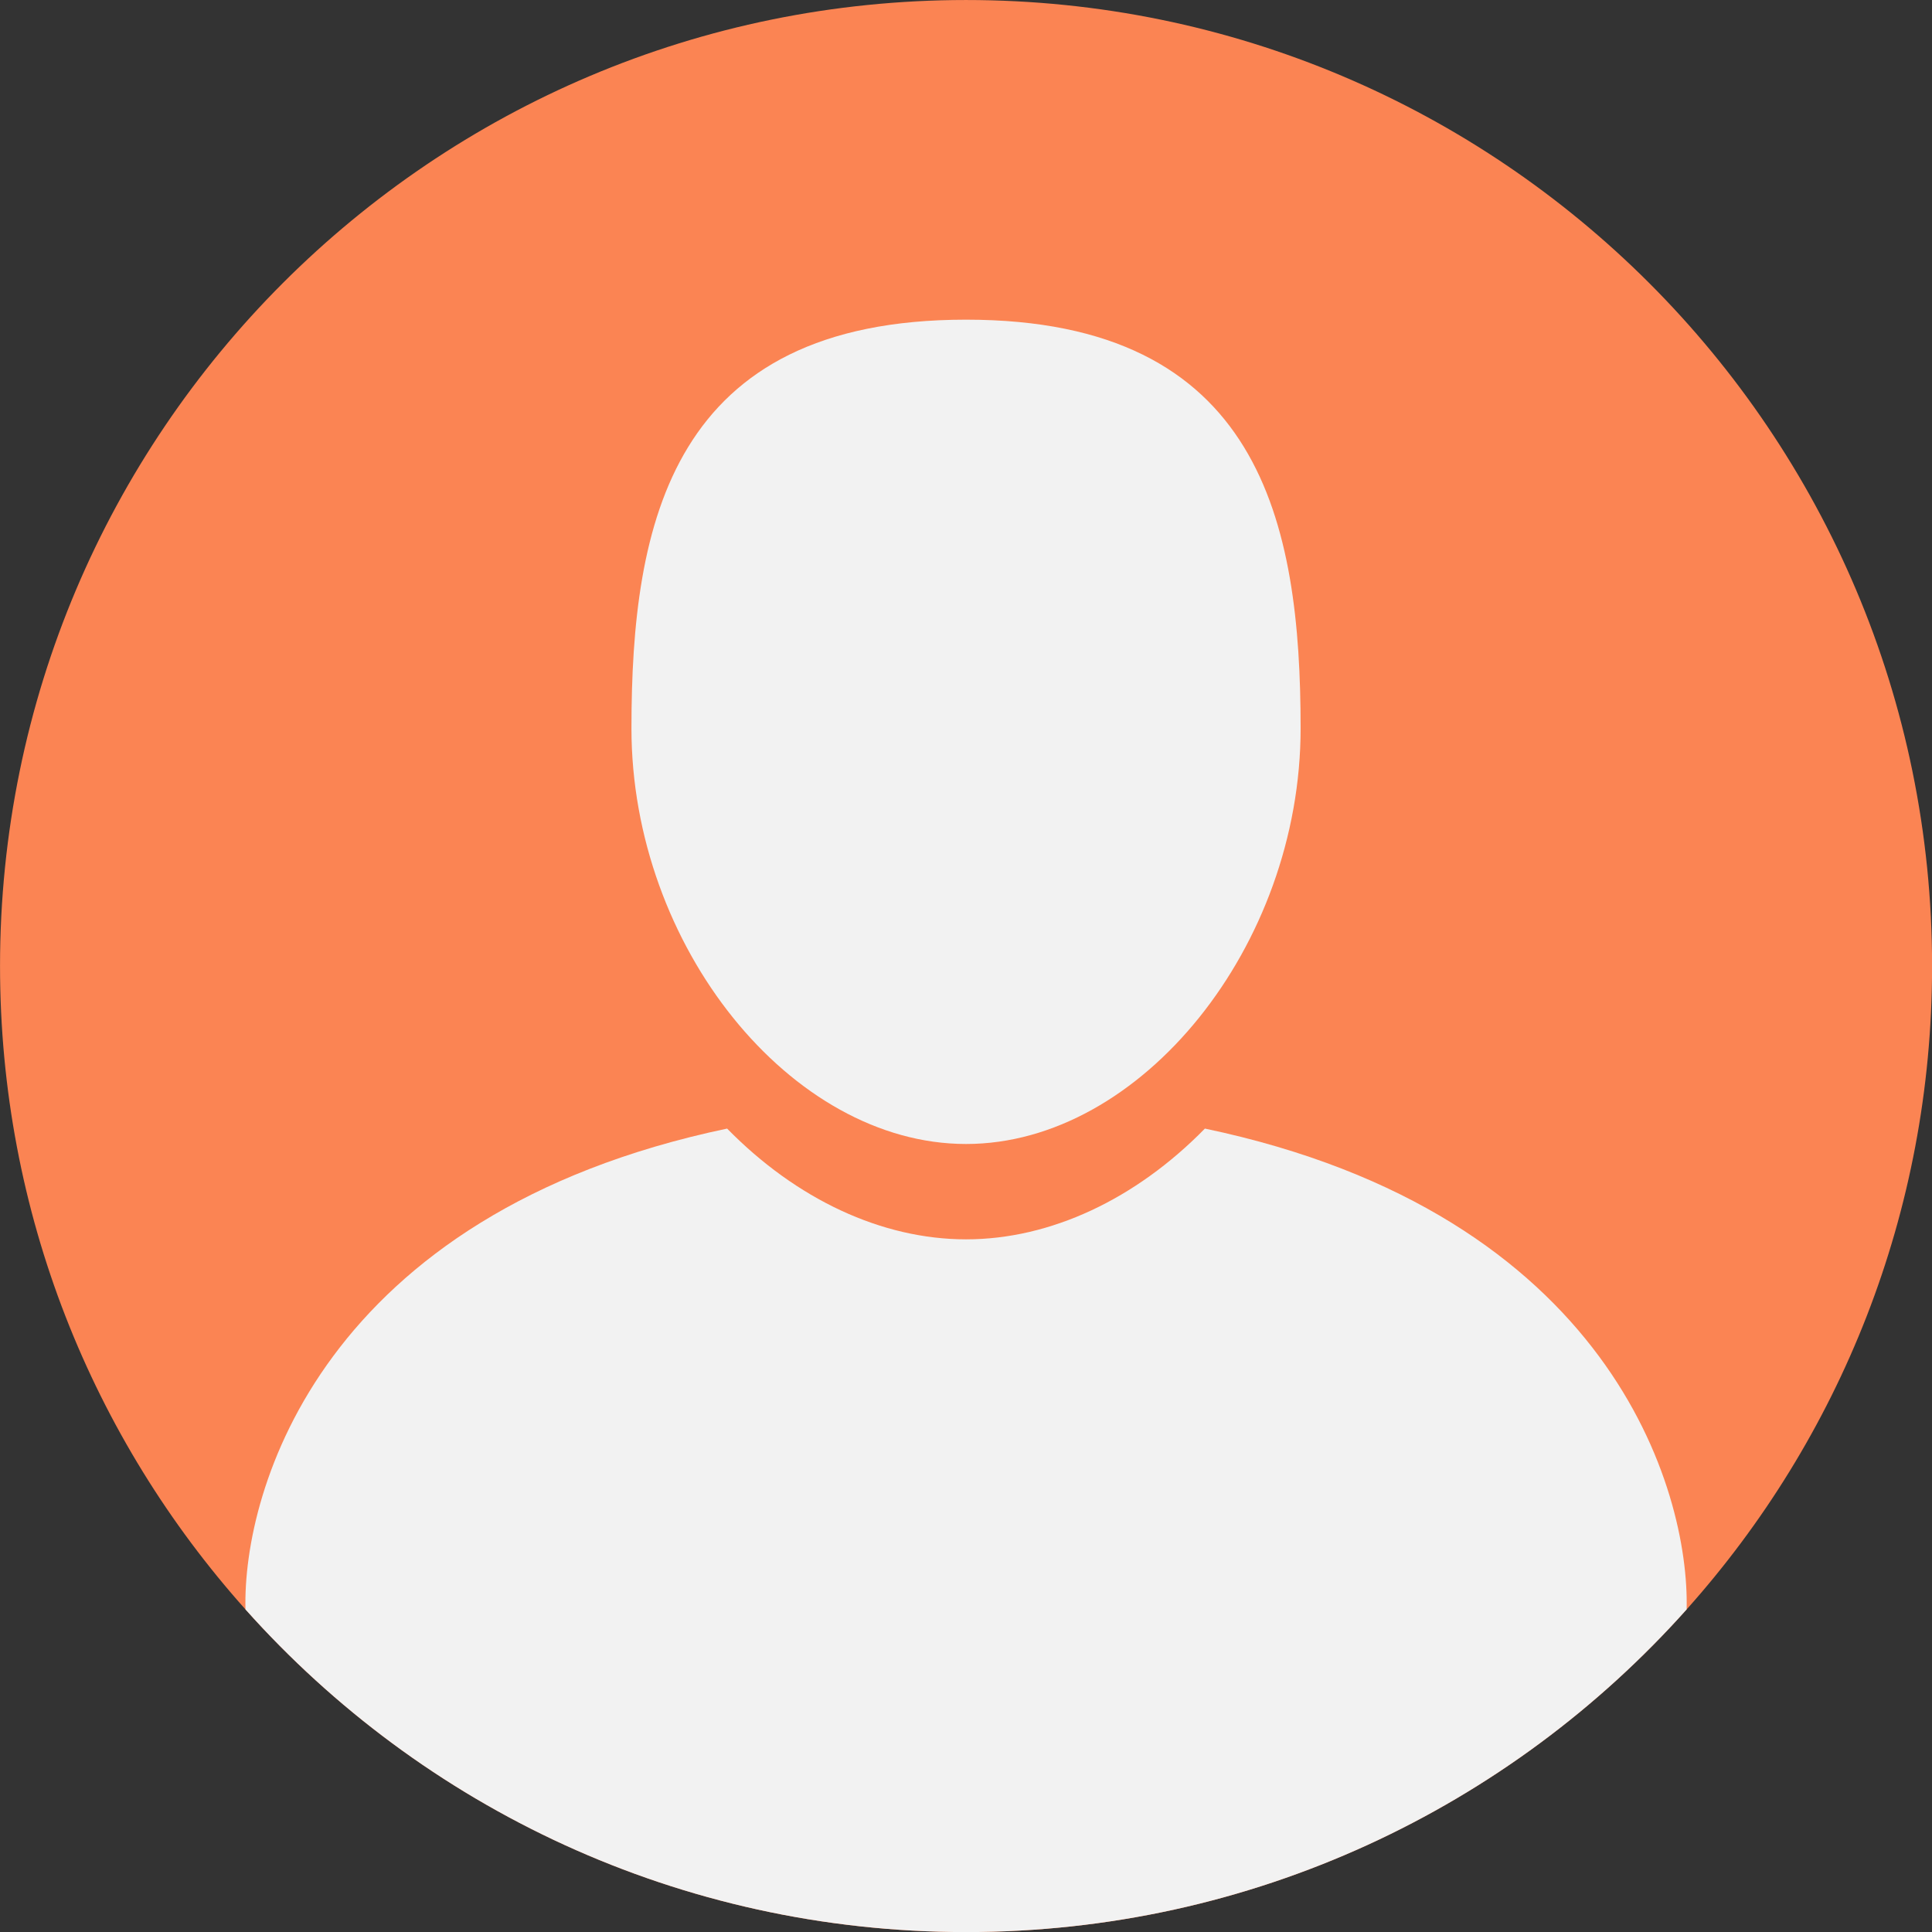
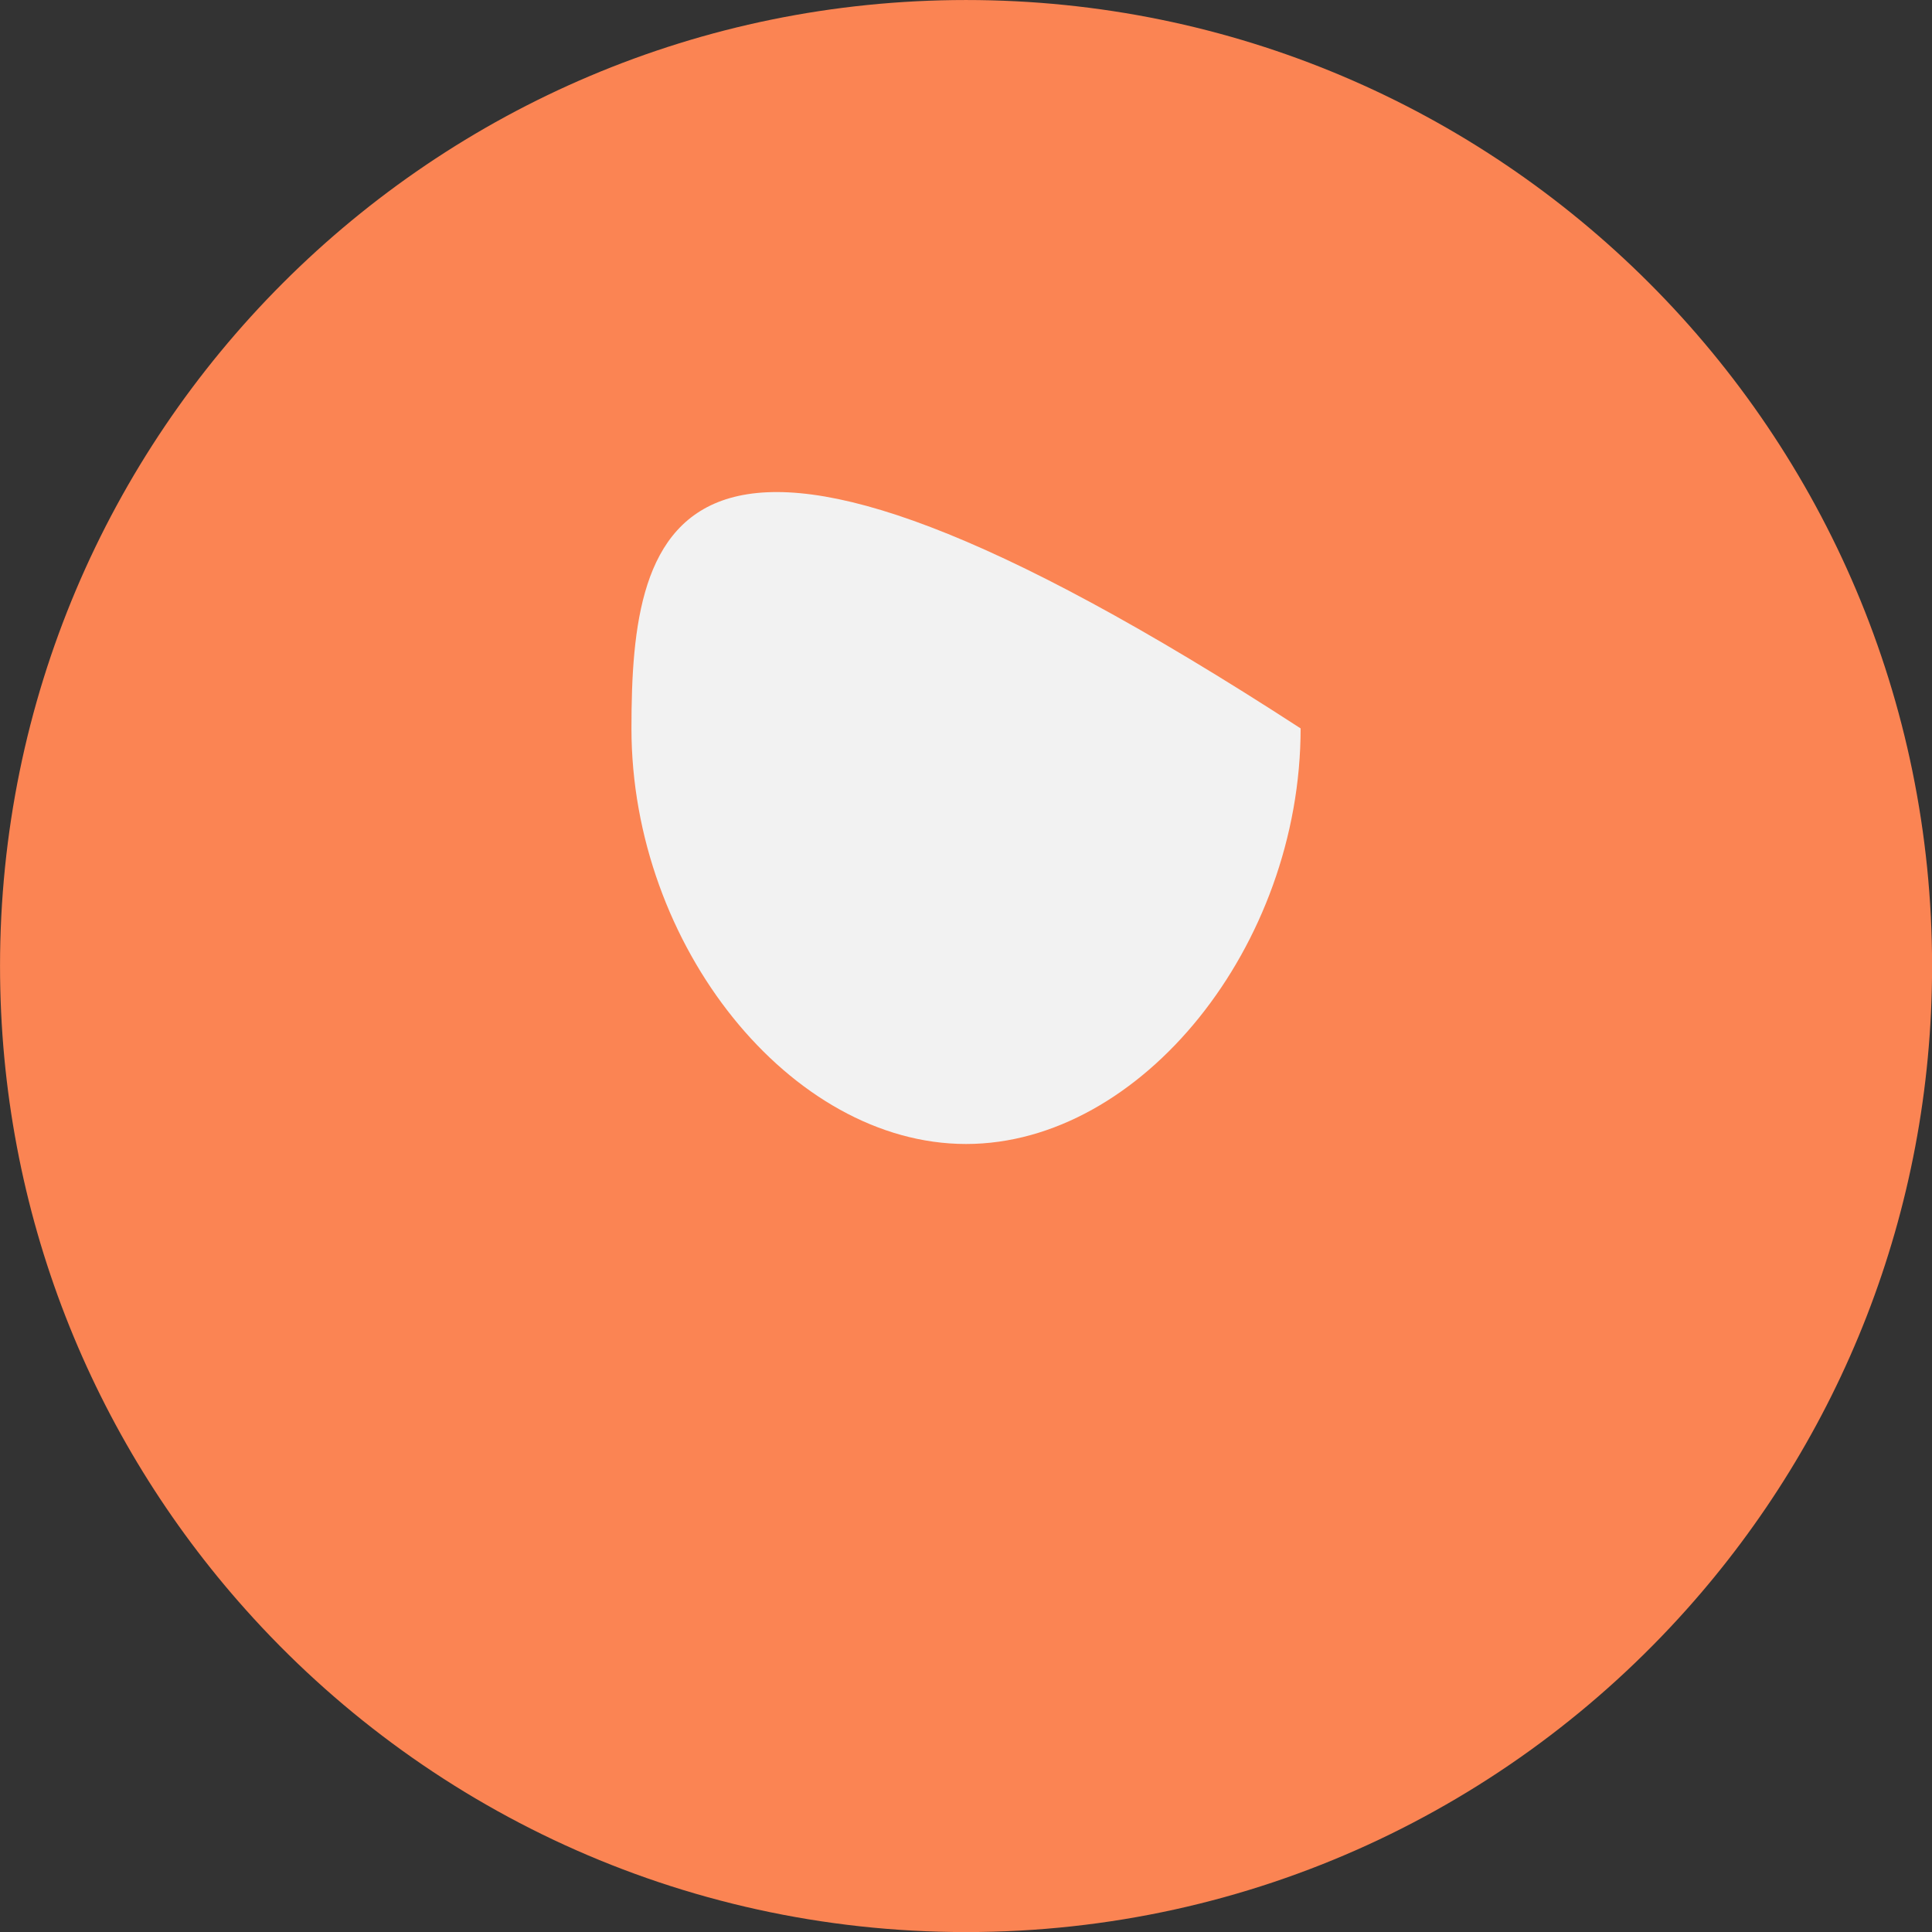
<svg xmlns="http://www.w3.org/2000/svg" fill="#000000" height="877.1" preserveAspectRatio="xMidYMid meet" version="1" viewBox="72.9 85.7 877.1 877.1" width="877.1" zoomAndPan="magnify">
  <rect x="72.9" y="85.7" width="877.1" height="877.1" fill="#333333" stroke="none" />
  <g>
    <g id="change1_1">
      <path d="M 950.039 524.27 C 950.039 636.469 907.938 738.797 838.605 816.352 C 758.312 906.258 641.512 962.832 511.477 962.832 C 381.441 962.832 264.602 906.258 184.344 816.352 C 115.016 738.797 72.914 636.469 72.914 524.27 C 72.914 282.07 269.242 85.707 511.477 85.707 C 753.672 85.707 950.039 282.07 950.039 524.27" fill="#fb8453" />
    </g>
    <g id="change2_1">
-       <path d="M 511.477 605.055 C 590.961 605.055 663.359 515.125 663.359 416.379 C 663.359 323.082 645.316 230.824 511.477 230.824 C 377.621 230.824 359.57 323.082 359.57 416.379 C 359.57 515.125 431.977 605.055 511.477 605.055" fill="#f2f2f2" />
+       <path d="M 511.477 605.055 C 590.961 605.055 663.359 515.125 663.359 416.379 C 377.621 230.824 359.57 323.082 359.57 416.379 C 359.57 515.125 431.977 605.055 511.477 605.055" fill="#f2f2f2" />
    </g>
    <g id="change2_2">
-       <path d="M 838.605 816.352 C 758.312 906.258 641.512 962.832 511.477 962.832 C 381.441 962.832 264.602 906.258 184.344 816.352 C 182.957 762.188 219.027 636.688 403.004 598.059 C 434.473 630.18 473.211 648.344 511.477 648.344 C 549.738 648.344 588.445 630.18 619.91 598.059 C 803.926 636.688 839.961 762.188 838.605 816.352" fill="#f2f2f2" />
-     </g>
+       </g>
  </g>
</svg>